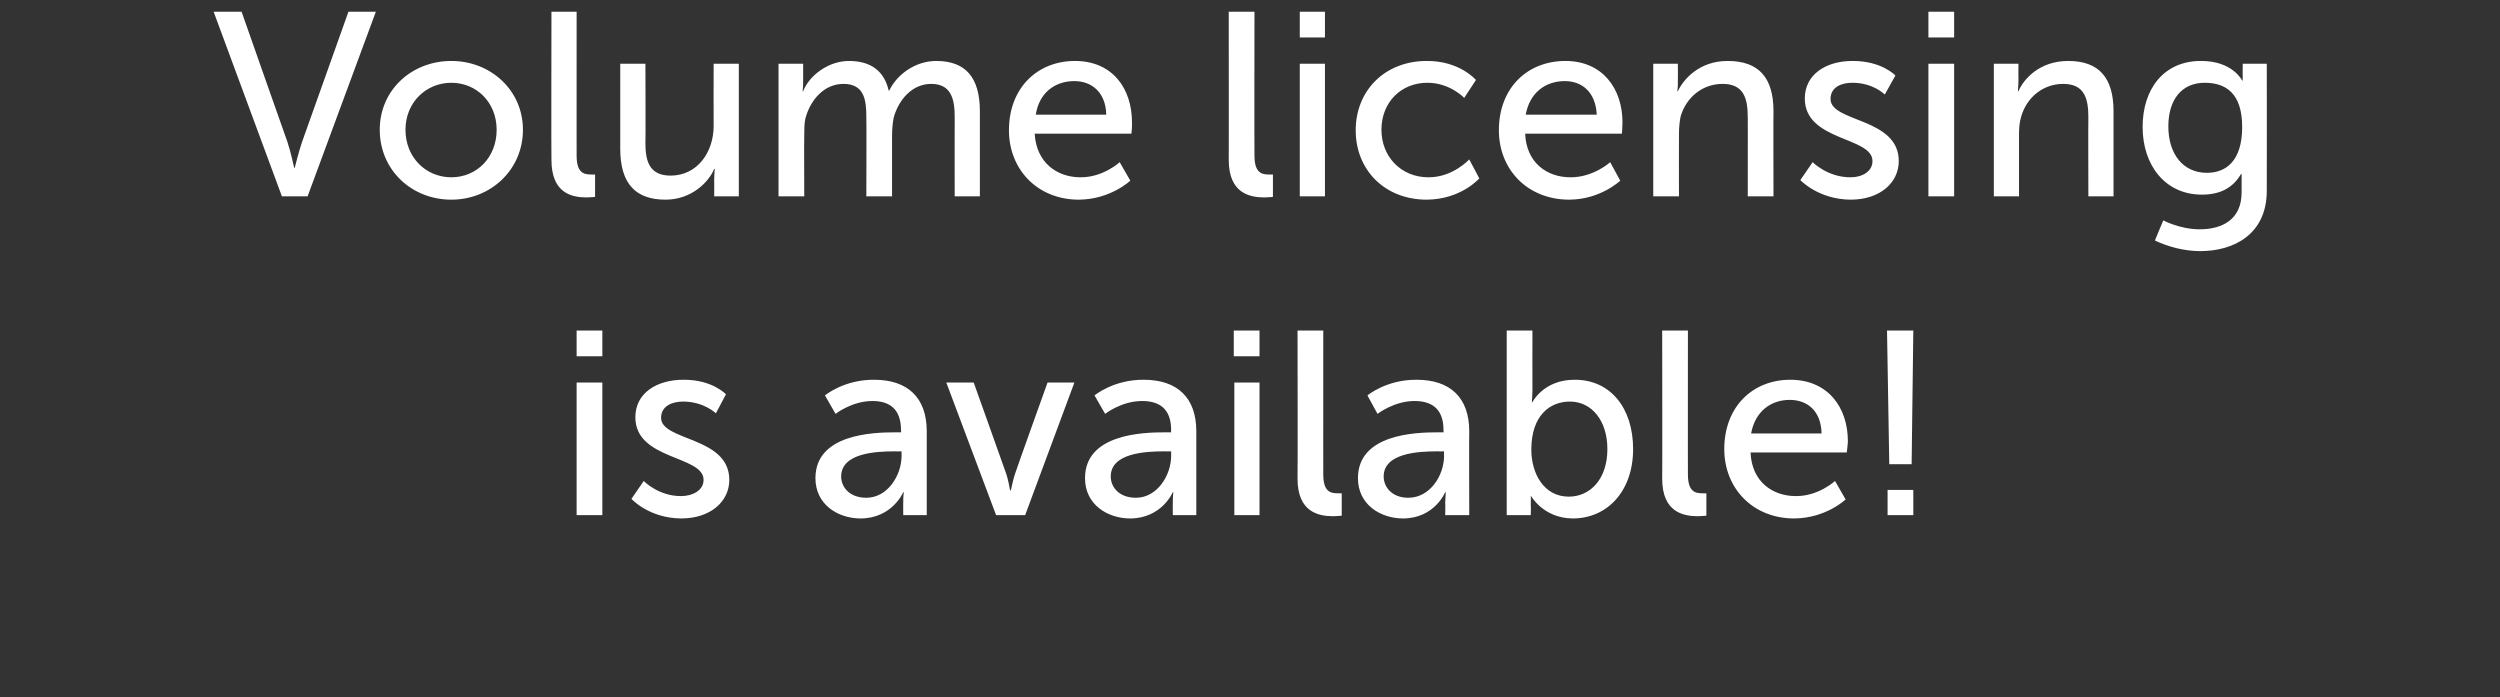
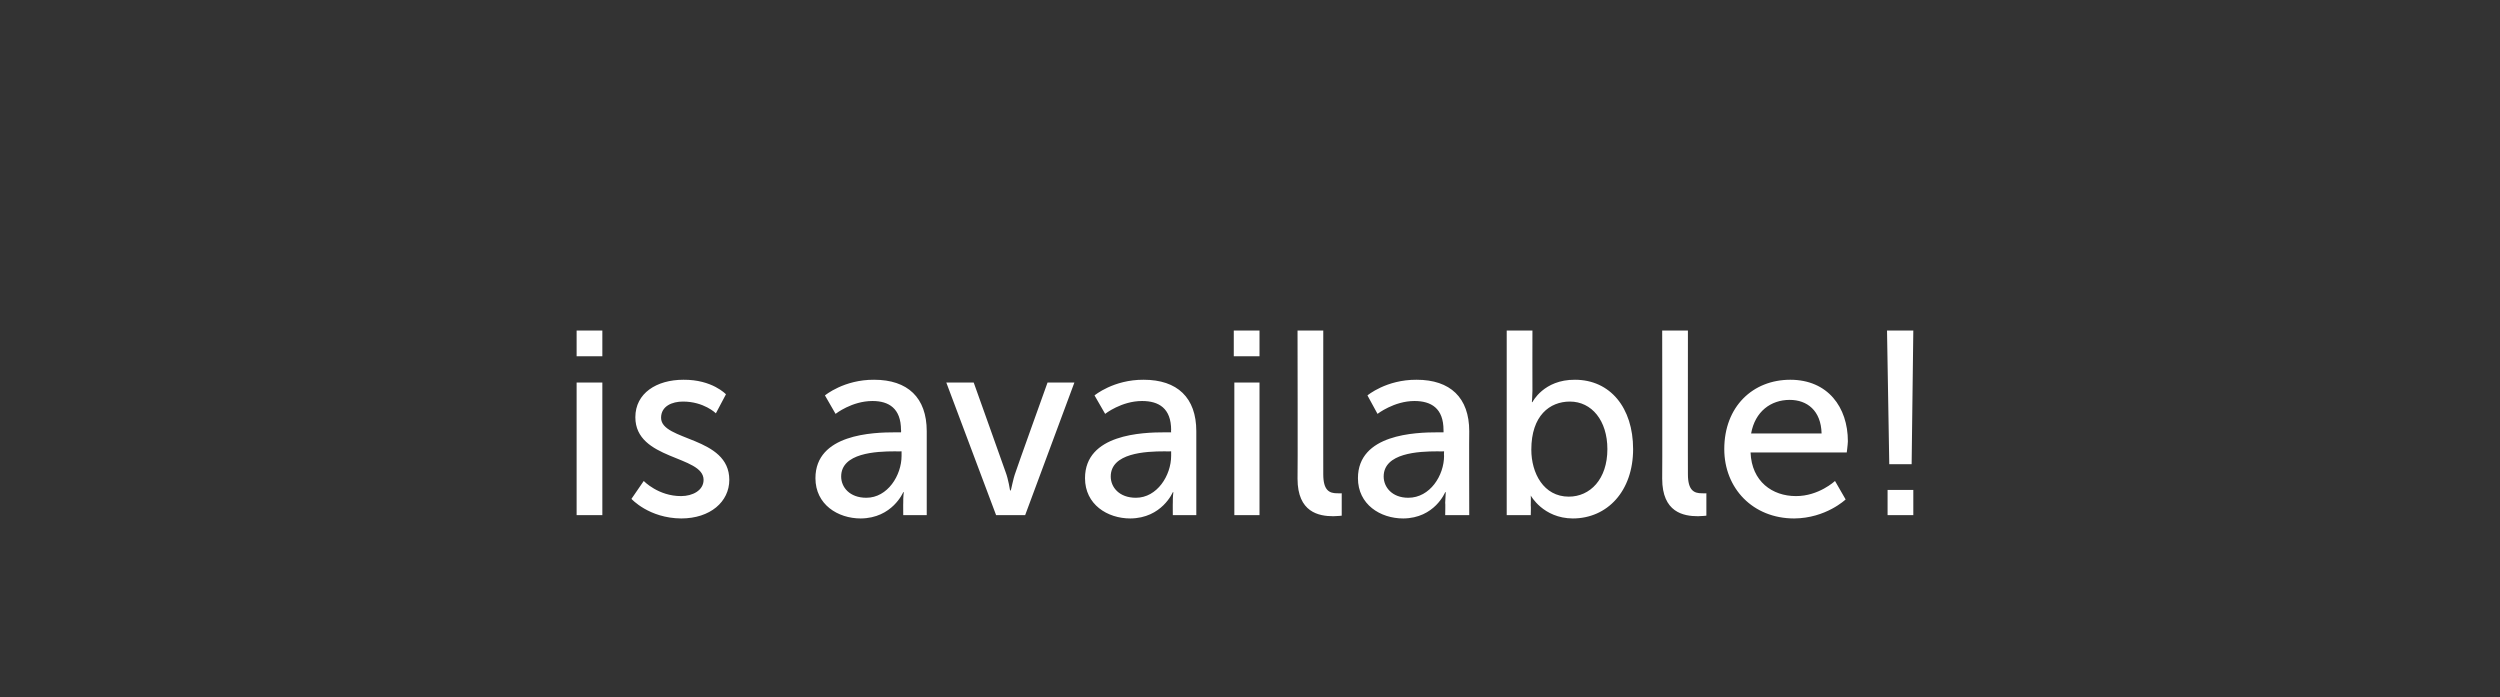
<svg xmlns="http://www.w3.org/2000/svg" version="1.1" width="447px" height="124.7px" viewBox="0 0 447 124.7">
  <rect x="0" y="0" width="447" height="124.7" fill="#333333" stroke="none" />
  <desc>Volume licensing is available!</desc>
  <defs />
  <g id="Polygon47516">
    <path d="M 103.1 59.1 L 107.7 59.1 L 107.7 63.7 L 103.1 63.7 L 103.1 59.1 Z M 103.1 68.4 L 107.7 68.4 L 107.7 92.1 L 103.1 92.1 L 103.1 68.4 Z M 115.1 86 C 115.1 86 117.72 88.73 121.8 88.7 C 123.8 88.7 125.8 87.7 125.8 85.8 C 125.8 81.4 113.6 82.3 113.6 74.6 C 113.6 70.3 117.4 67.9 122.2 67.9 C 127.36 67.86 129.8 70.5 129.8 70.5 L 128 73.9 C 128 73.9 125.86 71.79 122.1 71.8 C 120.2 71.8 118.2 72.6 118.2 74.7 C 118.2 78.9 130.4 78 130.4 85.8 C 130.4 89.7 127 92.7 121.8 92.7 C 116.03 92.66 112.9 89.2 112.9 89.2 L 115.1 86 Z M 160.1 77.3 C 160.12 77.31 161.1 77.3 161.1 77.3 C 161.1 77.3 161.15 76.89 161.1 76.9 C 161.1 73 158.9 71.7 156 71.7 C 152.3 71.7 149.4 74 149.4 74 L 147.5 70.7 C 147.5 70.7 150.9 67.86 156.3 67.9 C 162.3 67.9 165.7 71.1 165.7 77.1 C 165.69 77.12 165.7 92.1 165.7 92.1 L 161.5 92.1 C 161.5 92.1 161.48 89.85 161.5 89.9 C 161.48 88.78 161.6 88 161.6 88 L 161.5 88 C 161.5 88 159.56 92.66 153.9 92.7 C 149.8 92.7 145.8 90.2 145.8 85.5 C 145.8 77.6 156.1 77.3 160.1 77.3 Z M 154.9 89 C 158.7 89 161.2 85 161.2 81.5 C 161.2 81.48 161.2 80.7 161.2 80.7 C 161.2 80.7 160.03 80.73 160 80.7 C 156.6 80.7 150.4 81 150.4 85.2 C 150.4 87.1 151.9 89 154.9 89 Z M 169.2 68.4 L 174.1 68.4 C 174.1 68.4 179.82 84.42 179.8 84.4 C 180.3 85.7 180.6 87.7 180.6 87.7 C 180.6 87.7 180.7 87.7 180.7 87.7 C 180.8 87.7 181.1 85.7 181.6 84.4 C 181.55 84.42 187.3 68.4 187.3 68.4 L 192.1 68.4 L 183.3 92.1 L 178.1 92.1 L 169.2 68.4 Z M 208.3 77.3 C 208.32 77.31 209.4 77.3 209.4 77.3 C 209.4 77.3 209.35 76.89 209.4 76.9 C 209.4 73 207.2 71.7 204.2 71.7 C 200.51 71.7 197.6 74 197.6 74 L 195.7 70.7 C 195.7 70.7 199.1 67.86 204.5 67.9 C 210.5 67.9 213.9 71.1 213.9 77.1 C 213.89 77.12 213.9 92.1 213.9 92.1 L 209.7 92.1 C 209.7 92.1 209.68 89.85 209.7 89.9 C 209.68 88.78 209.8 88 209.8 88 L 209.7 88 C 209.7 88 207.76 92.66 202.1 92.7 C 198 92.7 194 90.2 194 85.5 C 194 77.6 204.3 77.3 208.3 77.3 Z M 203.1 89 C 206.9 89 209.4 85 209.4 81.5 C 209.4 81.48 209.4 80.7 209.4 80.7 C 209.4 80.7 208.23 80.73 208.2 80.7 C 204.8 80.7 198.6 81 198.6 85.2 C 198.6 87.1 200.1 89 203.1 89 Z M 220.6 59.1 L 225.2 59.1 L 225.2 63.7 L 220.6 63.7 L 220.6 59.1 Z M 220.7 68.4 L 225.2 68.4 L 225.2 92.1 L 220.7 92.1 L 220.7 68.4 Z M 232 59.1 L 236.6 59.1 C 236.6 59.1 236.59 84.85 236.6 84.8 C 236.6 87.7 237.7 88.2 239.1 88.2 C 239.54 88.22 239.9 88.2 239.9 88.2 L 239.9 92.2 C 239.9 92.2 239.21 92.29 238.4 92.3 C 235.8 92.3 232 91.6 232 85.6 C 232.05 85.64 232 59.1 232 59.1 Z M 257.1 77.3 C 257.09 77.31 258.1 77.3 258.1 77.3 C 258.1 77.3 258.12 76.89 258.1 76.9 C 258.1 73 255.9 71.7 252.9 71.7 C 249.27 71.7 246.3 74 246.3 74 L 244.5 70.7 C 244.5 70.7 247.87 67.86 253.3 67.9 C 259.3 67.9 262.7 71.1 262.7 77.1 C 262.66 77.12 262.7 92.1 262.7 92.1 L 258.4 92.1 C 258.4 92.1 258.45 89.85 258.4 89.9 C 258.45 88.78 258.5 88 258.5 88 L 258.4 88 C 258.4 88 256.53 92.66 250.9 92.7 C 246.8 92.7 242.8 90.2 242.8 85.5 C 242.8 77.6 253.1 77.3 257.1 77.3 Z M 251.8 89 C 255.7 89 258.2 85 258.2 81.5 C 258.16 81.48 258.2 80.7 258.2 80.7 C 258.2 80.7 256.99 80.73 257 80.7 C 253.6 80.7 247.4 81 247.4 85.2 C 247.4 87.1 248.9 89 251.8 89 Z M 269.4 59.1 L 274 59.1 C 274 59.1 273.98 69.87 274 69.9 C 273.98 71.04 273.9 71.9 273.9 71.9 L 274 71.9 C 274 71.9 276 67.86 281.6 67.9 C 287.9 67.9 292 72.9 292 80.3 C 292 87.8 287.4 92.7 281.2 92.7 C 275.9 92.66 273.7 88.6 273.7 88.6 L 273.7 88.6 C 273.7 88.6 273.75 89.34 273.7 90.4 C 273.75 90.37 273.7 92.1 273.7 92.1 L 269.4 92.1 L 269.4 59.1 Z M 280.5 88.8 C 284.3 88.8 287.4 85.7 287.4 80.3 C 287.4 75.2 284.6 71.8 280.7 71.8 C 277.1 71.8 273.8 74.3 273.8 80.4 C 273.8 84.6 276 88.8 280.5 88.8 Z M 297.2 59.1 L 301.8 59.1 C 301.8 59.1 301.78 84.85 301.8 84.8 C 301.8 87.7 302.9 88.2 304.3 88.2 C 304.73 88.22 305.1 88.2 305.1 88.2 L 305.1 92.2 C 305.1 92.2 304.4 92.29 303.6 92.3 C 301 92.3 297.2 91.6 297.2 85.6 C 297.24 85.64 297.2 59.1 297.2 59.1 Z M 320.1 67.9 C 326.8 67.9 330.4 72.8 330.4 78.9 C 330.38 79.56 330.2 80.9 330.2 80.9 C 330.2 80.9 312.97 80.91 313 80.9 C 313.2 86.1 316.9 88.7 321.1 88.7 C 325.18 88.73 328.1 86 328.1 86 L 330 89.3 C 330 89.3 326.49 92.66 320.8 92.7 C 313.4 92.7 308.3 87.3 308.3 80.3 C 308.3 72.7 313.4 67.9 320.1 67.9 Z M 325.7 77.5 C 325.6 73.4 323.1 71.5 320 71.5 C 316.6 71.5 313.8 73.6 313.1 77.5 C 313.1 77.5 325.7 77.5 325.7 77.5 Z M 337.4 59.1 L 342.1 59.1 L 341.8 83 L 337.8 83 L 337.4 59.1 Z M 337.5 87.6 L 342.1 87.6 L 342.1 92.1 L 337.5 92.1 L 337.5 87.6 Z " stroke="none" fill="#fff" />
  </g>
  <g id="Polygon47515">
-     <path d="M 38.2 2.1 L 43.2 2.1 C 43.2 2.1 51.38 25.41 51.4 25.4 C 51.99 27.19 52.6 30 52.6 30 L 52.7 30 C 52.7 30 53.39 27.19 54 25.4 C 54 25.41 62.3 2.1 62.3 2.1 L 67.2 2.1 L 55 35.1 L 50.4 35.1 L 38.2 2.1 Z M 80.7 10.9 C 87.7 10.9 93.5 16.1 93.5 23.2 C 93.5 30.4 87.7 35.7 80.7 35.7 C 73.6 35.7 67.9 30.4 67.9 23.2 C 67.9 16.1 73.6 10.9 80.7 10.9 Z M 80.7 31.7 C 85.2 31.7 88.8 28.2 88.8 23.2 C 88.8 18.3 85.2 14.8 80.7 14.8 C 76.2 14.8 72.5 18.3 72.5 23.2 C 72.5 28.2 76.2 31.7 80.7 31.7 Z M 98.6 2.1 L 103.1 2.1 C 103.1 2.1 103.09 27.85 103.1 27.8 C 103.1 30.7 104.2 31.2 105.6 31.2 C 106.04 31.22 106.4 31.2 106.4 31.2 L 106.4 35.2 C 106.4 35.2 105.72 35.29 104.9 35.3 C 102.3 35.3 98.6 34.6 98.6 28.6 C 98.55 28.64 98.6 2.1 98.6 2.1 Z M 110.9 11.4 L 115.4 11.4 C 115.4 11.4 115.45 25.55 115.4 25.6 C 115.4 28.8 116.1 31.4 119.9 31.4 C 124.7 31.4 127.6 27.2 127.6 22.5 C 127.57 22.51 127.6 11.4 127.6 11.4 L 132.1 11.4 L 132.1 35.1 L 127.7 35.1 C 127.7 35.1 127.71 31.96 127.7 32 C 127.71 30.98 127.8 30.2 127.8 30.2 C 127.8 30.2 127.71 30.23 127.7 30.2 C 126.7 32.6 123.6 35.7 119 35.7 C 113.7 35.7 110.9 32.9 110.9 26.6 C 110.91 26.58 110.9 11.4 110.9 11.4 Z M 139.2 11.4 L 143.6 11.4 C 143.6 11.4 143.62 14.55 143.6 14.6 C 143.62 15.49 143.5 16.3 143.5 16.3 C 143.5 16.3 143.62 16.29 143.6 16.3 C 144.7 13.5 148.1 10.9 151.8 10.9 C 155.7 10.9 158.1 12.7 158.9 16.2 C 158.9 16.2 159 16.2 159 16.2 C 160.3 13.4 163.6 10.9 167.4 10.9 C 172.7 10.9 175.2 13.9 175.2 19.9 C 175.21 19.94 175.2 35.1 175.2 35.1 L 170.7 35.1 C 170.7 35.1 170.67 20.92 170.7 20.9 C 170.7 17.6 170 15 166.5 15 C 163.1 15 160.7 17.8 159.8 21 C 159.6 22 159.5 23.1 159.5 24.3 C 159.49 24.29 159.5 35.1 159.5 35.1 L 154.9 35.1 C 154.9 35.1 154.95 20.92 154.9 20.9 C 154.9 17.8 154.5 15 150.8 15 C 147.4 15 144.9 17.8 144 21.2 C 143.8 22.1 143.8 23.2 143.8 24.3 C 143.76 24.29 143.8 35.1 143.8 35.1 L 139.2 35.1 L 139.2 11.4 Z M 192.2 10.9 C 198.9 10.9 202.4 15.8 202.4 21.9 C 202.45 22.56 202.3 23.9 202.3 23.9 C 202.3 23.9 185.04 23.91 185 23.9 C 185.3 29.1 189 31.7 193.2 31.7 C 197.25 31.73 200.2 29 200.2 29 L 202.1 32.3 C 202.1 32.3 198.57 35.66 192.9 35.7 C 185.5 35.7 180.4 30.3 180.4 23.3 C 180.4 15.7 185.5 10.9 192.2 10.9 Z M 197.8 20.5 C 197.7 16.4 195.1 14.5 192.1 14.5 C 188.6 14.5 185.8 16.6 185.2 20.5 C 185.2 20.5 197.8 20.5 197.8 20.5 Z M 219.7 2.1 L 224.3 2.1 C 224.3 2.1 224.26 27.85 224.3 27.8 C 224.3 30.7 225.4 31.2 226.8 31.2 C 227.21 31.22 227.6 31.2 227.6 31.2 L 227.6 35.2 C 227.6 35.2 226.88 35.29 226.1 35.3 C 223.5 35.3 219.7 34.6 219.7 28.6 C 219.72 28.64 219.7 2.1 219.7 2.1 Z M 232.4 2.1 L 236.9 2.1 L 236.9 6.7 L 232.4 6.7 L 232.4 2.1 Z M 232.4 11.4 L 236.9 11.4 L 236.9 35.1 L 232.4 35.1 L 232.4 11.4 Z M 255.1 10.9 C 261 10.86 263.9 14.3 263.9 14.3 L 261.8 17.5 C 261.8 17.5 259.26 14.79 255.2 14.8 C 250.5 14.8 247 18.3 247 23.2 C 247 28 250.5 31.7 255.4 31.7 C 259.78 31.73 262.7 28.5 262.7 28.5 L 264.5 31.9 C 264.5 31.9 261.23 35.66 255.1 35.7 C 247.6 35.7 242.4 30.4 242.4 23.3 C 242.4 16.2 247.6 10.9 255.1 10.9 Z M 279.9 10.9 C 286.5 10.9 290.1 15.8 290.1 21.9 C 290.1 22.56 290 23.9 290 23.9 C 290 23.9 272.7 23.91 272.7 23.9 C 272.9 29.1 276.6 31.7 280.8 31.7 C 284.91 31.73 287.9 29 287.9 29 L 289.7 32.3 C 289.7 32.3 286.22 35.66 280.6 35.7 C 273.1 35.7 268 30.3 268 23.3 C 268 15.7 273.1 10.9 279.9 10.9 Z M 285.5 20.5 C 285.3 16.4 282.8 14.5 279.8 14.5 C 276.3 14.5 273.5 16.6 272.8 20.5 C 272.8 20.5 285.5 20.5 285.5 20.5 Z M 295.6 11.4 L 300 11.4 C 300 11.4 300.03 14.55 300 14.6 C 300.03 15.49 299.9 16.3 299.9 16.3 C 299.9 16.3 300.03 16.29 300 16.3 C 301 14.2 303.8 10.9 308.9 10.9 C 314.5 10.9 317.1 13.9 317.1 19.9 C 317.06 19.94 317.1 35.1 317.1 35.1 L 312.5 35.1 C 312.5 35.1 312.52 20.97 312.5 21 C 312.5 17.6 311.8 15 308 15 C 304.4 15 301.5 17.4 300.5 20.8 C 300.3 21.8 300.2 22.8 300.2 24 C 300.17 24.01 300.2 35.1 300.2 35.1 L 295.6 35.1 L 295.6 11.4 Z M 324.1 29 C 324.1 29 326.8 31.73 330.9 31.7 C 332.9 31.7 334.8 30.7 334.8 28.8 C 334.8 24.4 322.7 25.3 322.7 17.6 C 322.7 13.3 326.5 10.9 331.2 10.9 C 336.44 10.86 338.9 13.5 338.9 13.5 L 337 16.9 C 337 16.9 334.94 14.79 331.2 14.8 C 329.2 14.8 327.3 15.6 327.3 17.7 C 327.3 21.9 339.5 21 339.5 28.8 C 339.5 32.7 336.1 35.7 330.9 35.7 C 325.11 35.66 321.9 32.2 321.9 32.2 L 324.1 29 Z M 344.8 2.1 L 349.4 2.1 L 349.4 6.7 L 344.8 6.7 L 344.8 2.1 Z M 344.8 11.4 L 349.4 11.4 L 349.4 35.1 L 344.8 35.1 L 344.8 11.4 Z M 356.5 11.4 L 360.9 11.4 C 360.9 11.4 360.87 14.55 360.9 14.6 C 360.87 15.49 360.8 16.3 360.8 16.3 C 360.8 16.3 360.87 16.29 360.9 16.3 C 361.8 14.2 364.6 10.9 369.8 10.9 C 375.3 10.9 377.9 13.9 377.9 19.9 C 377.9 19.94 377.9 35.1 377.9 35.1 L 373.4 35.1 C 373.4 35.1 373.36 20.97 373.4 21 C 373.4 17.6 372.7 15 368.9 15 C 365.3 15 362.4 17.4 361.4 20.8 C 361.1 21.8 361 22.8 361 24 C 361.01 24.01 361 35.1 361 35.1 L 356.5 35.1 L 356.5 11.4 Z M 393.3 41 C 397.4 41 400.8 39.2 400.8 34.4 C 400.8 34.4 400.8 32.6 400.8 32.6 C 400.79 31.87 400.8 31.1 400.8 31.1 C 400.8 31.1 400.74 31.12 400.7 31.1 C 399.3 33.5 397.1 34.8 393.7 34.8 C 387.1 34.8 383.1 29.5 383.1 22.7 C 383.1 15.9 386.9 10.9 393.5 10.9 C 399.19 10.86 400.9 14.4 400.9 14.4 L 401 14.4 C 401 14.4 400.97 14.04 401 13.6 C 400.97 13.62 401 11.4 401 11.4 L 405.3 11.4 C 405.3 11.4 405.33 34.12 405.3 34.1 C 405.3 41.9 399.4 44.9 393.4 44.9 C 390.5 44.9 387.6 44.1 385.3 43 C 385.29 42.96 386.8 39.4 386.8 39.4 C 386.8 39.4 389.74 41 393.3 41 Z M 400.9 22.7 C 400.9 16.6 397.9 14.8 394.2 14.8 C 390.1 14.8 387.7 17.8 387.7 22.6 C 387.7 27.5 390.3 30.9 394.6 30.9 C 397.9 30.9 400.9 28.9 400.9 22.7 Z " stroke="none" fill="#fff" />
-   </g>
+     </g>
</svg>